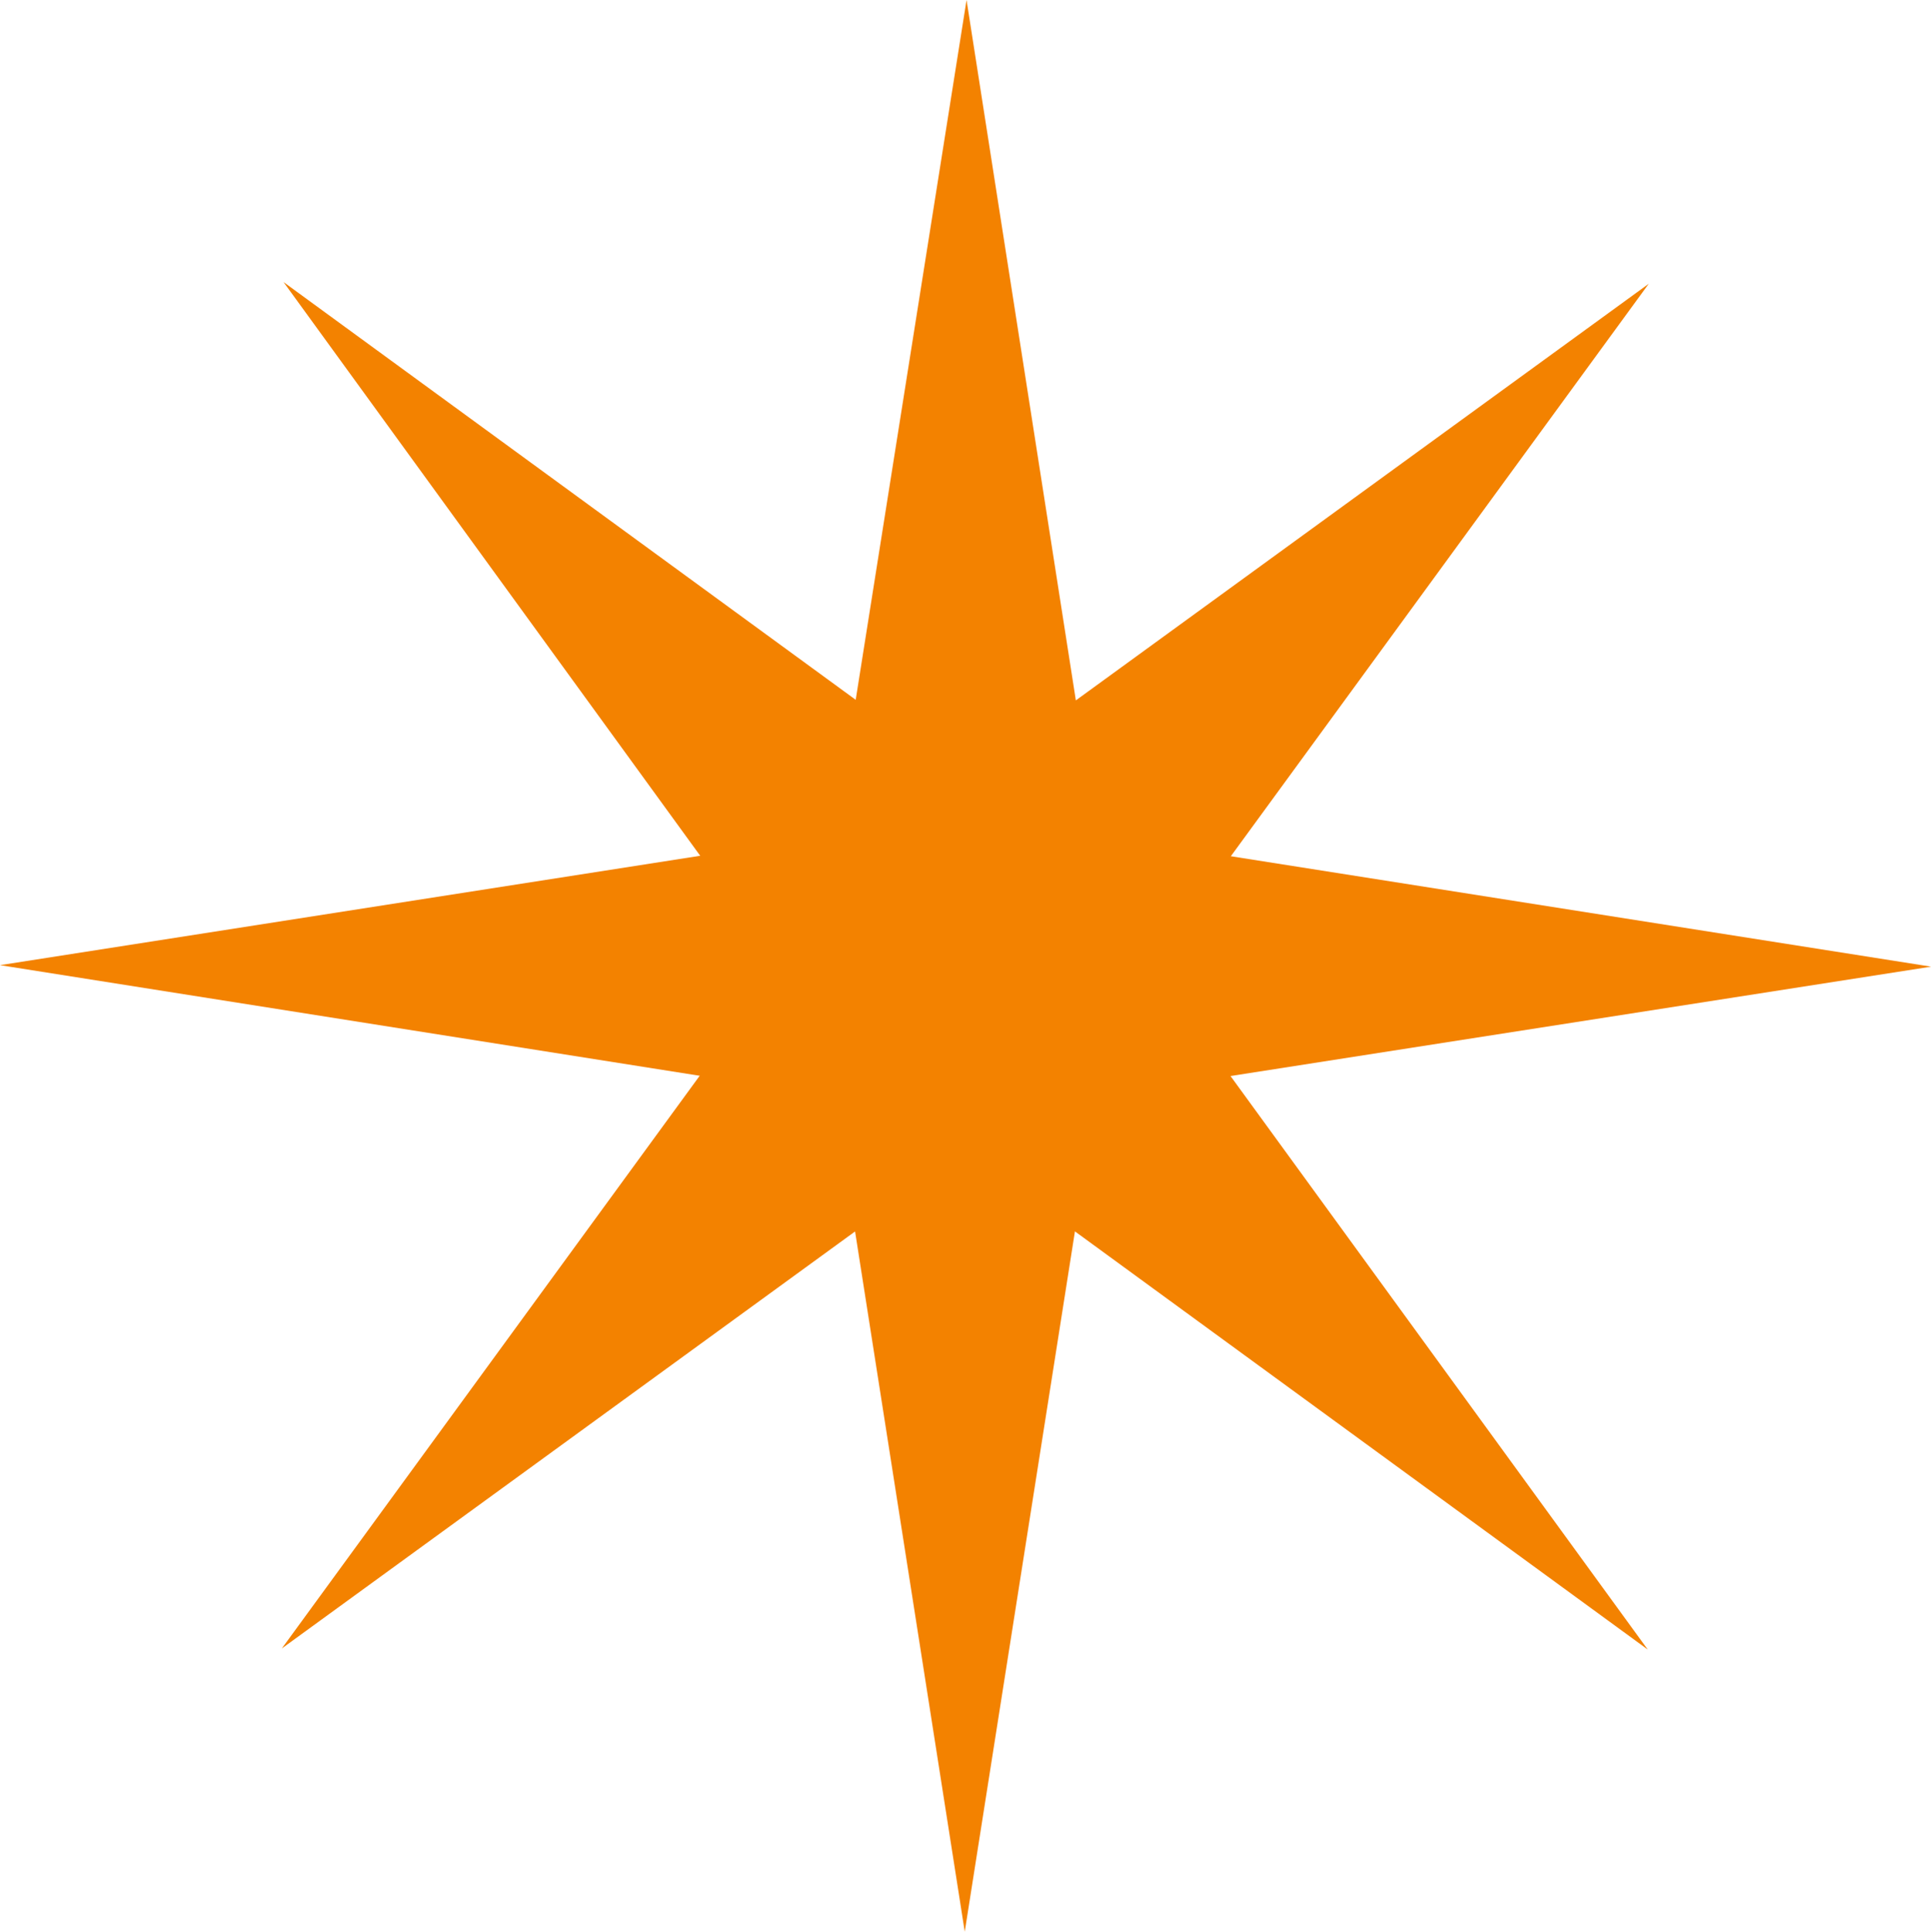
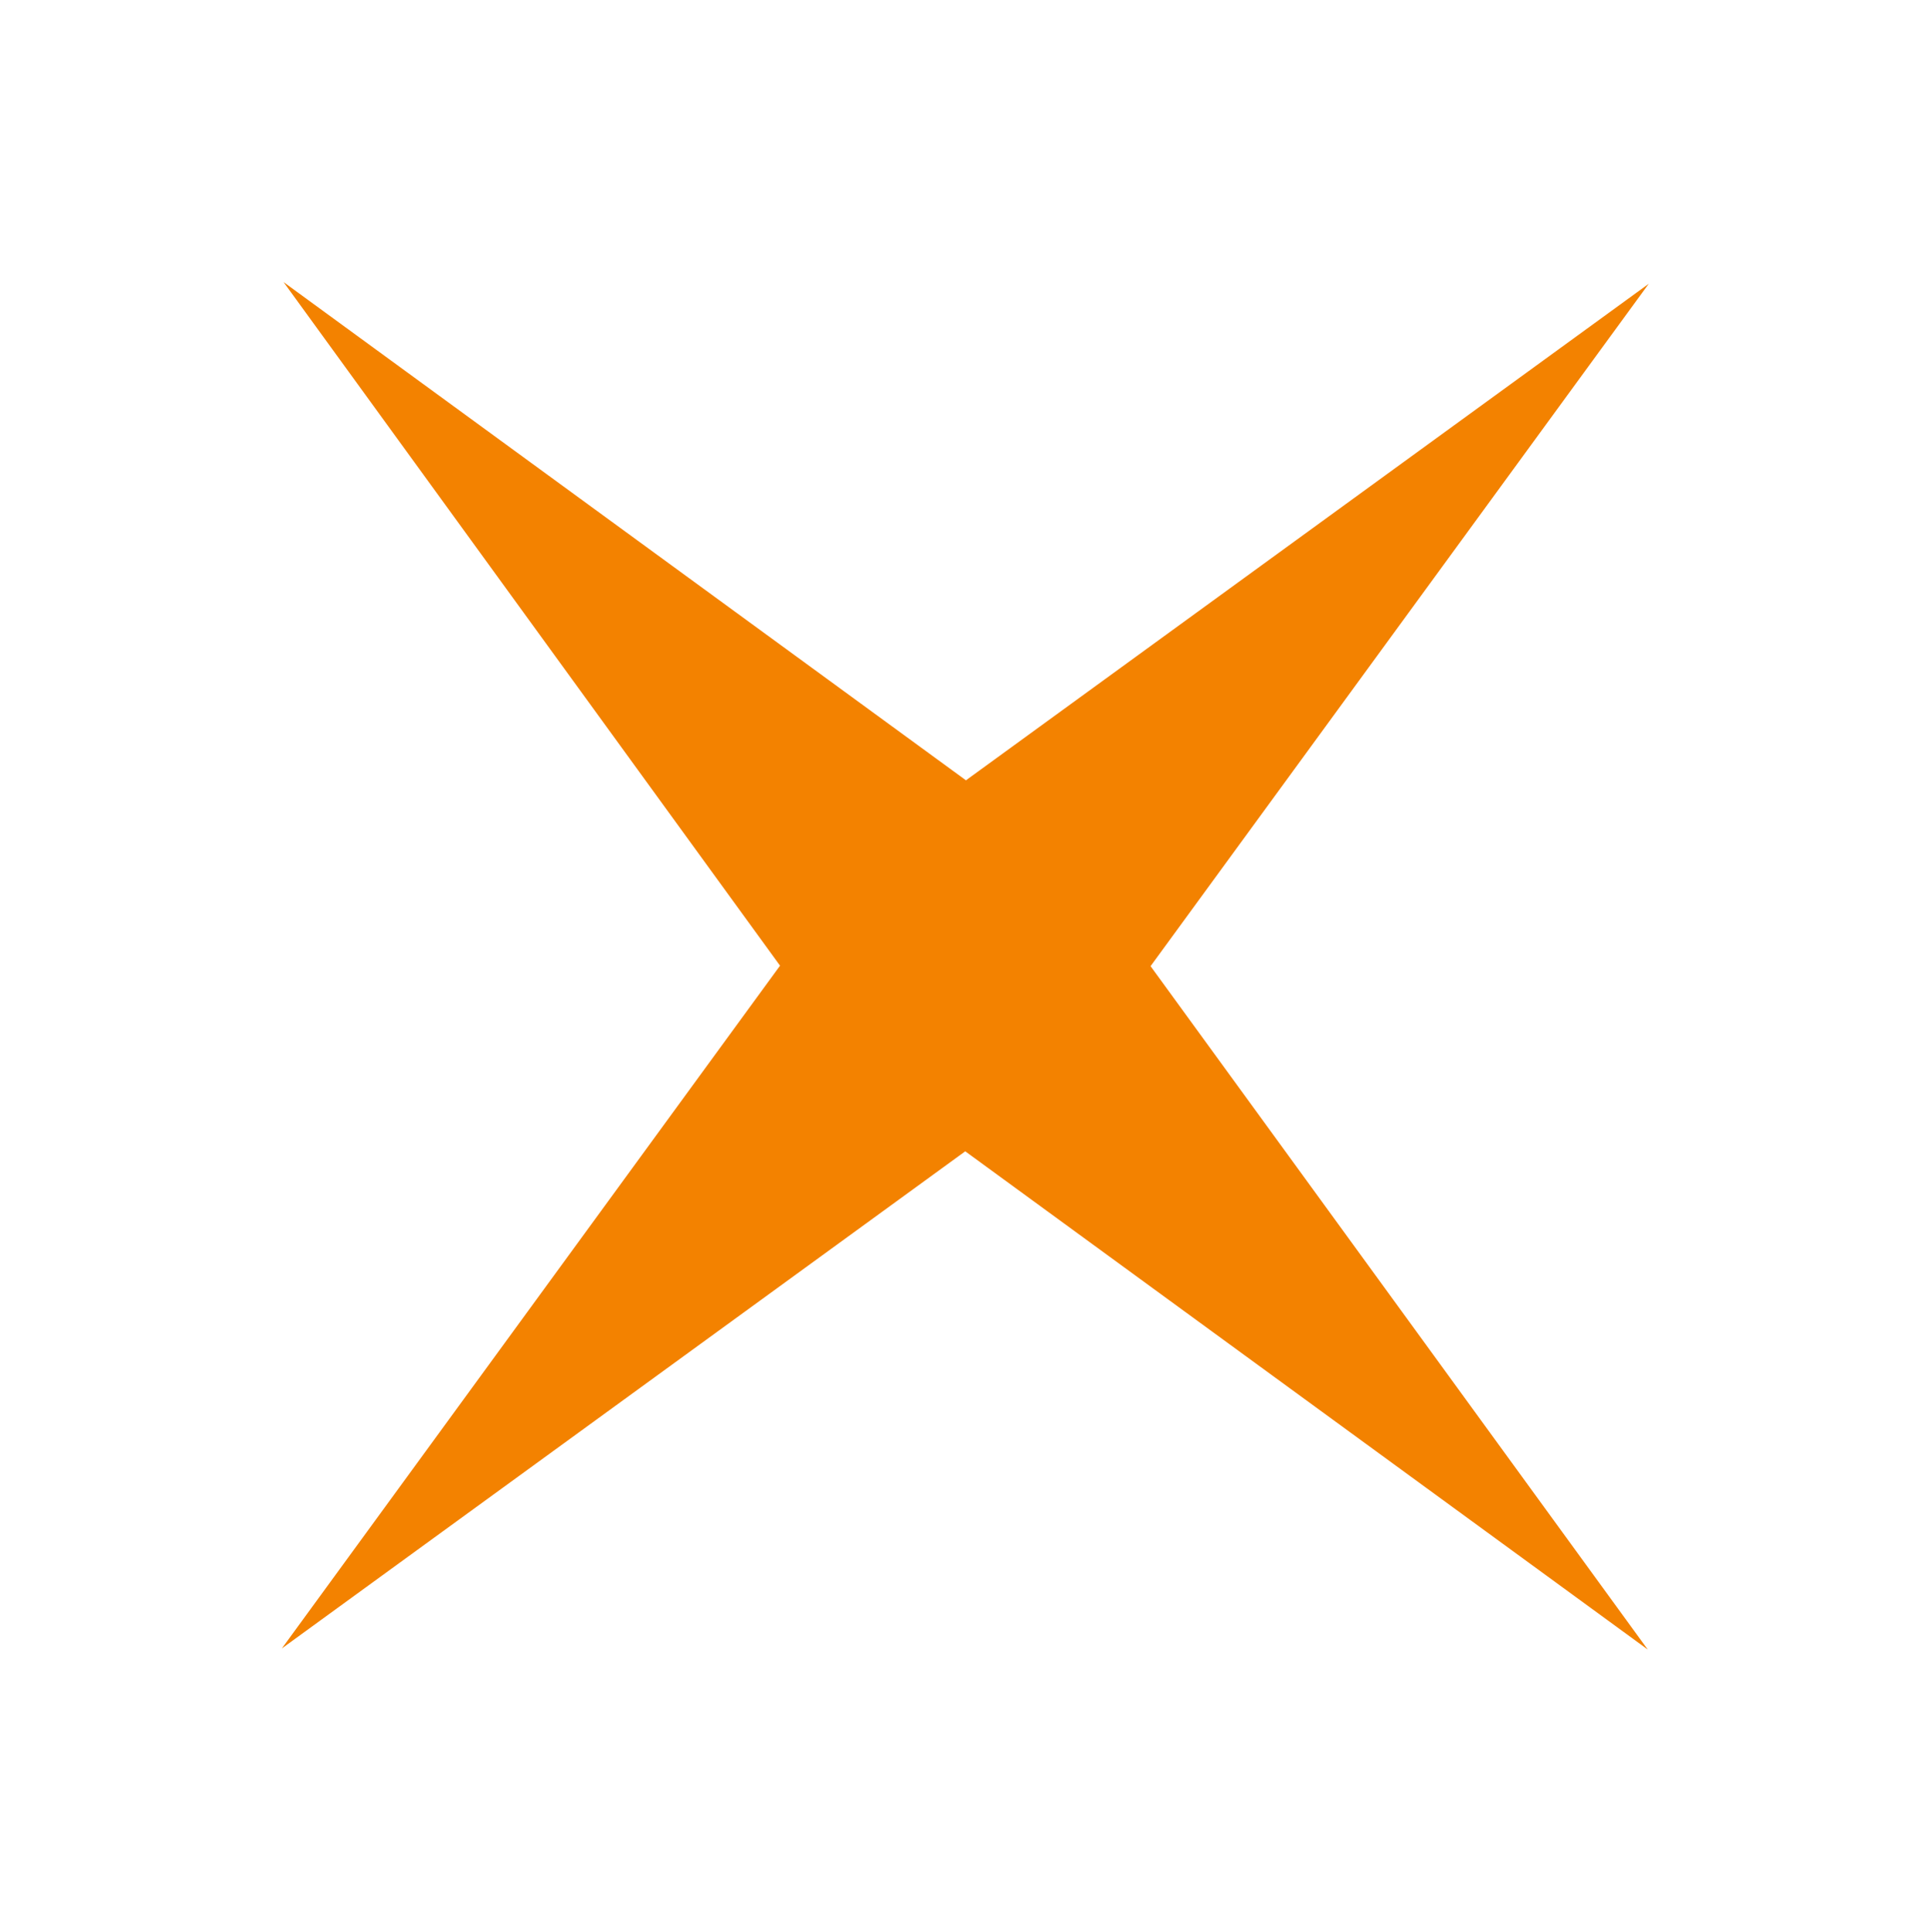
<svg xmlns="http://www.w3.org/2000/svg" width="19.379" height="19.383" viewBox="0 0 19.379 19.383">
  <g transform="translate(0 0)">
-     <path d="M9.7,0,8.373,8.377,0,9.685l8.37,1.323,1.312,8.376L11,11.008,19.38,9.7l-8.372-1.32Z" transform="translate(0 0)" fill="#f38200" />
    <path d="M10.8,8.947l5-6.848L8.947,7.082l-6.849-5L7.081,8.942l-5,6.852L8.94,10.805l6.85,5Z" transform="translate(0.747 0.748)" fill="#f38200" fill-rule="evenodd" />
  </g>
</svg>